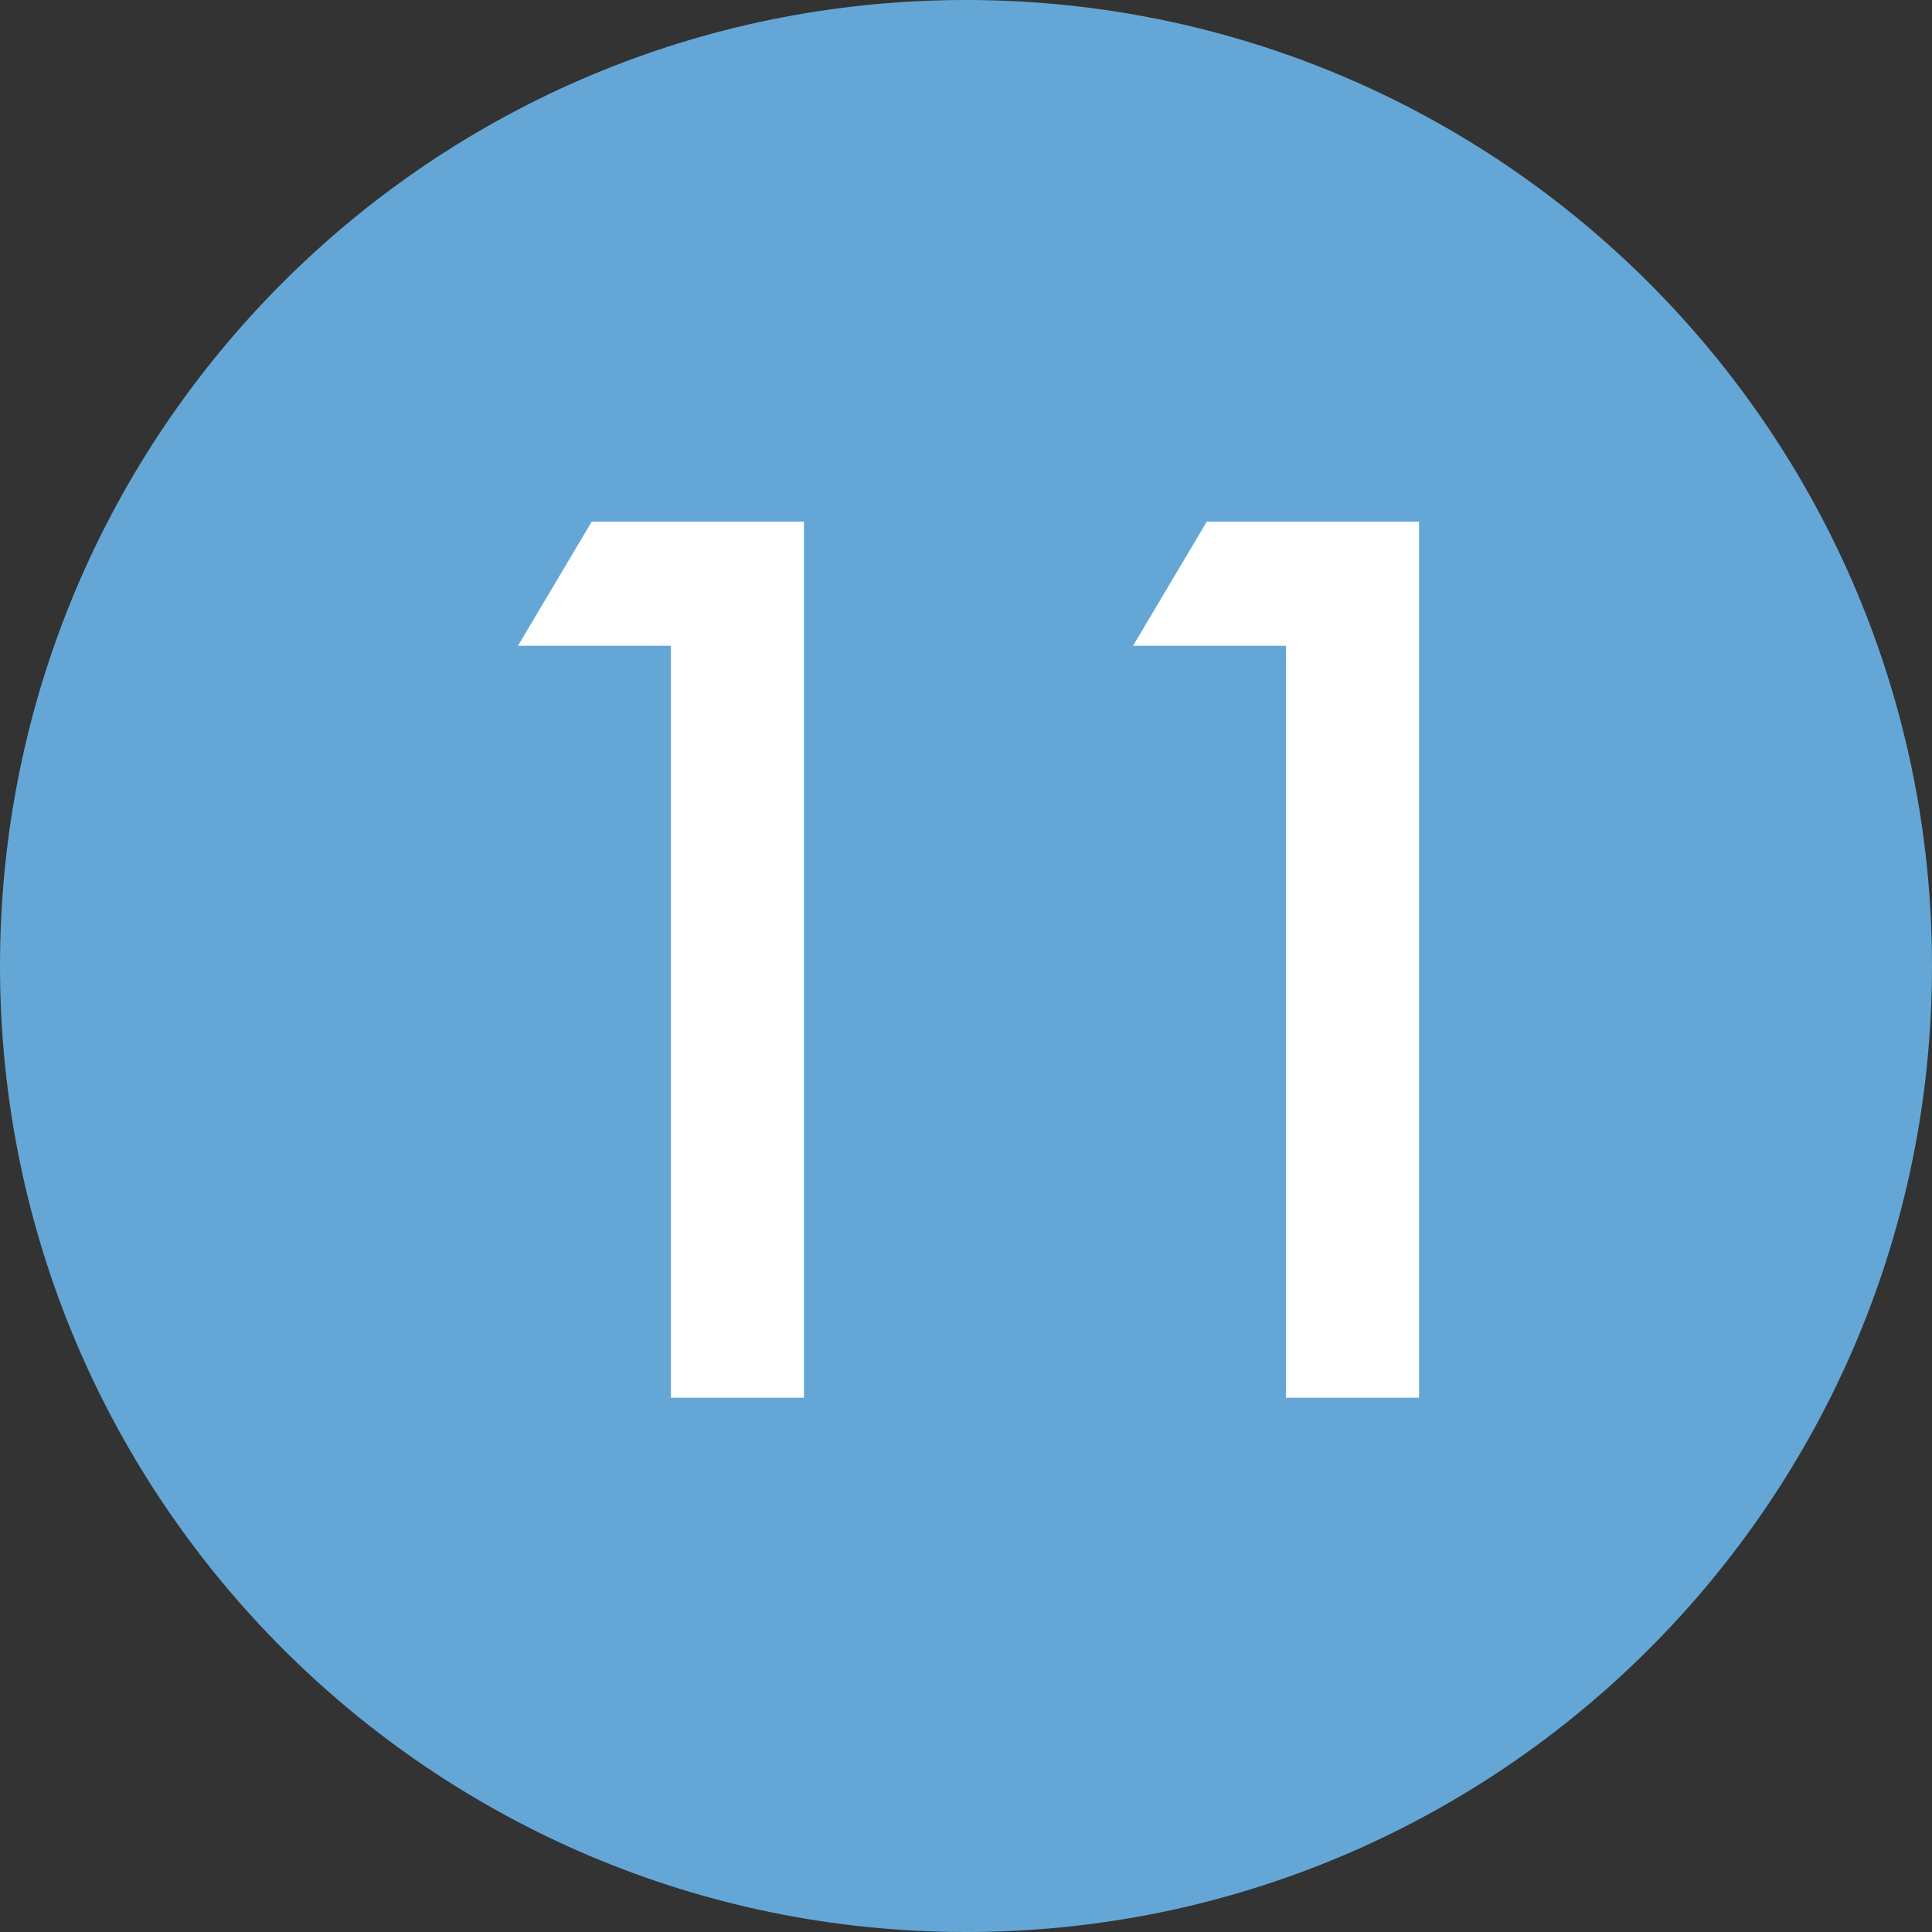
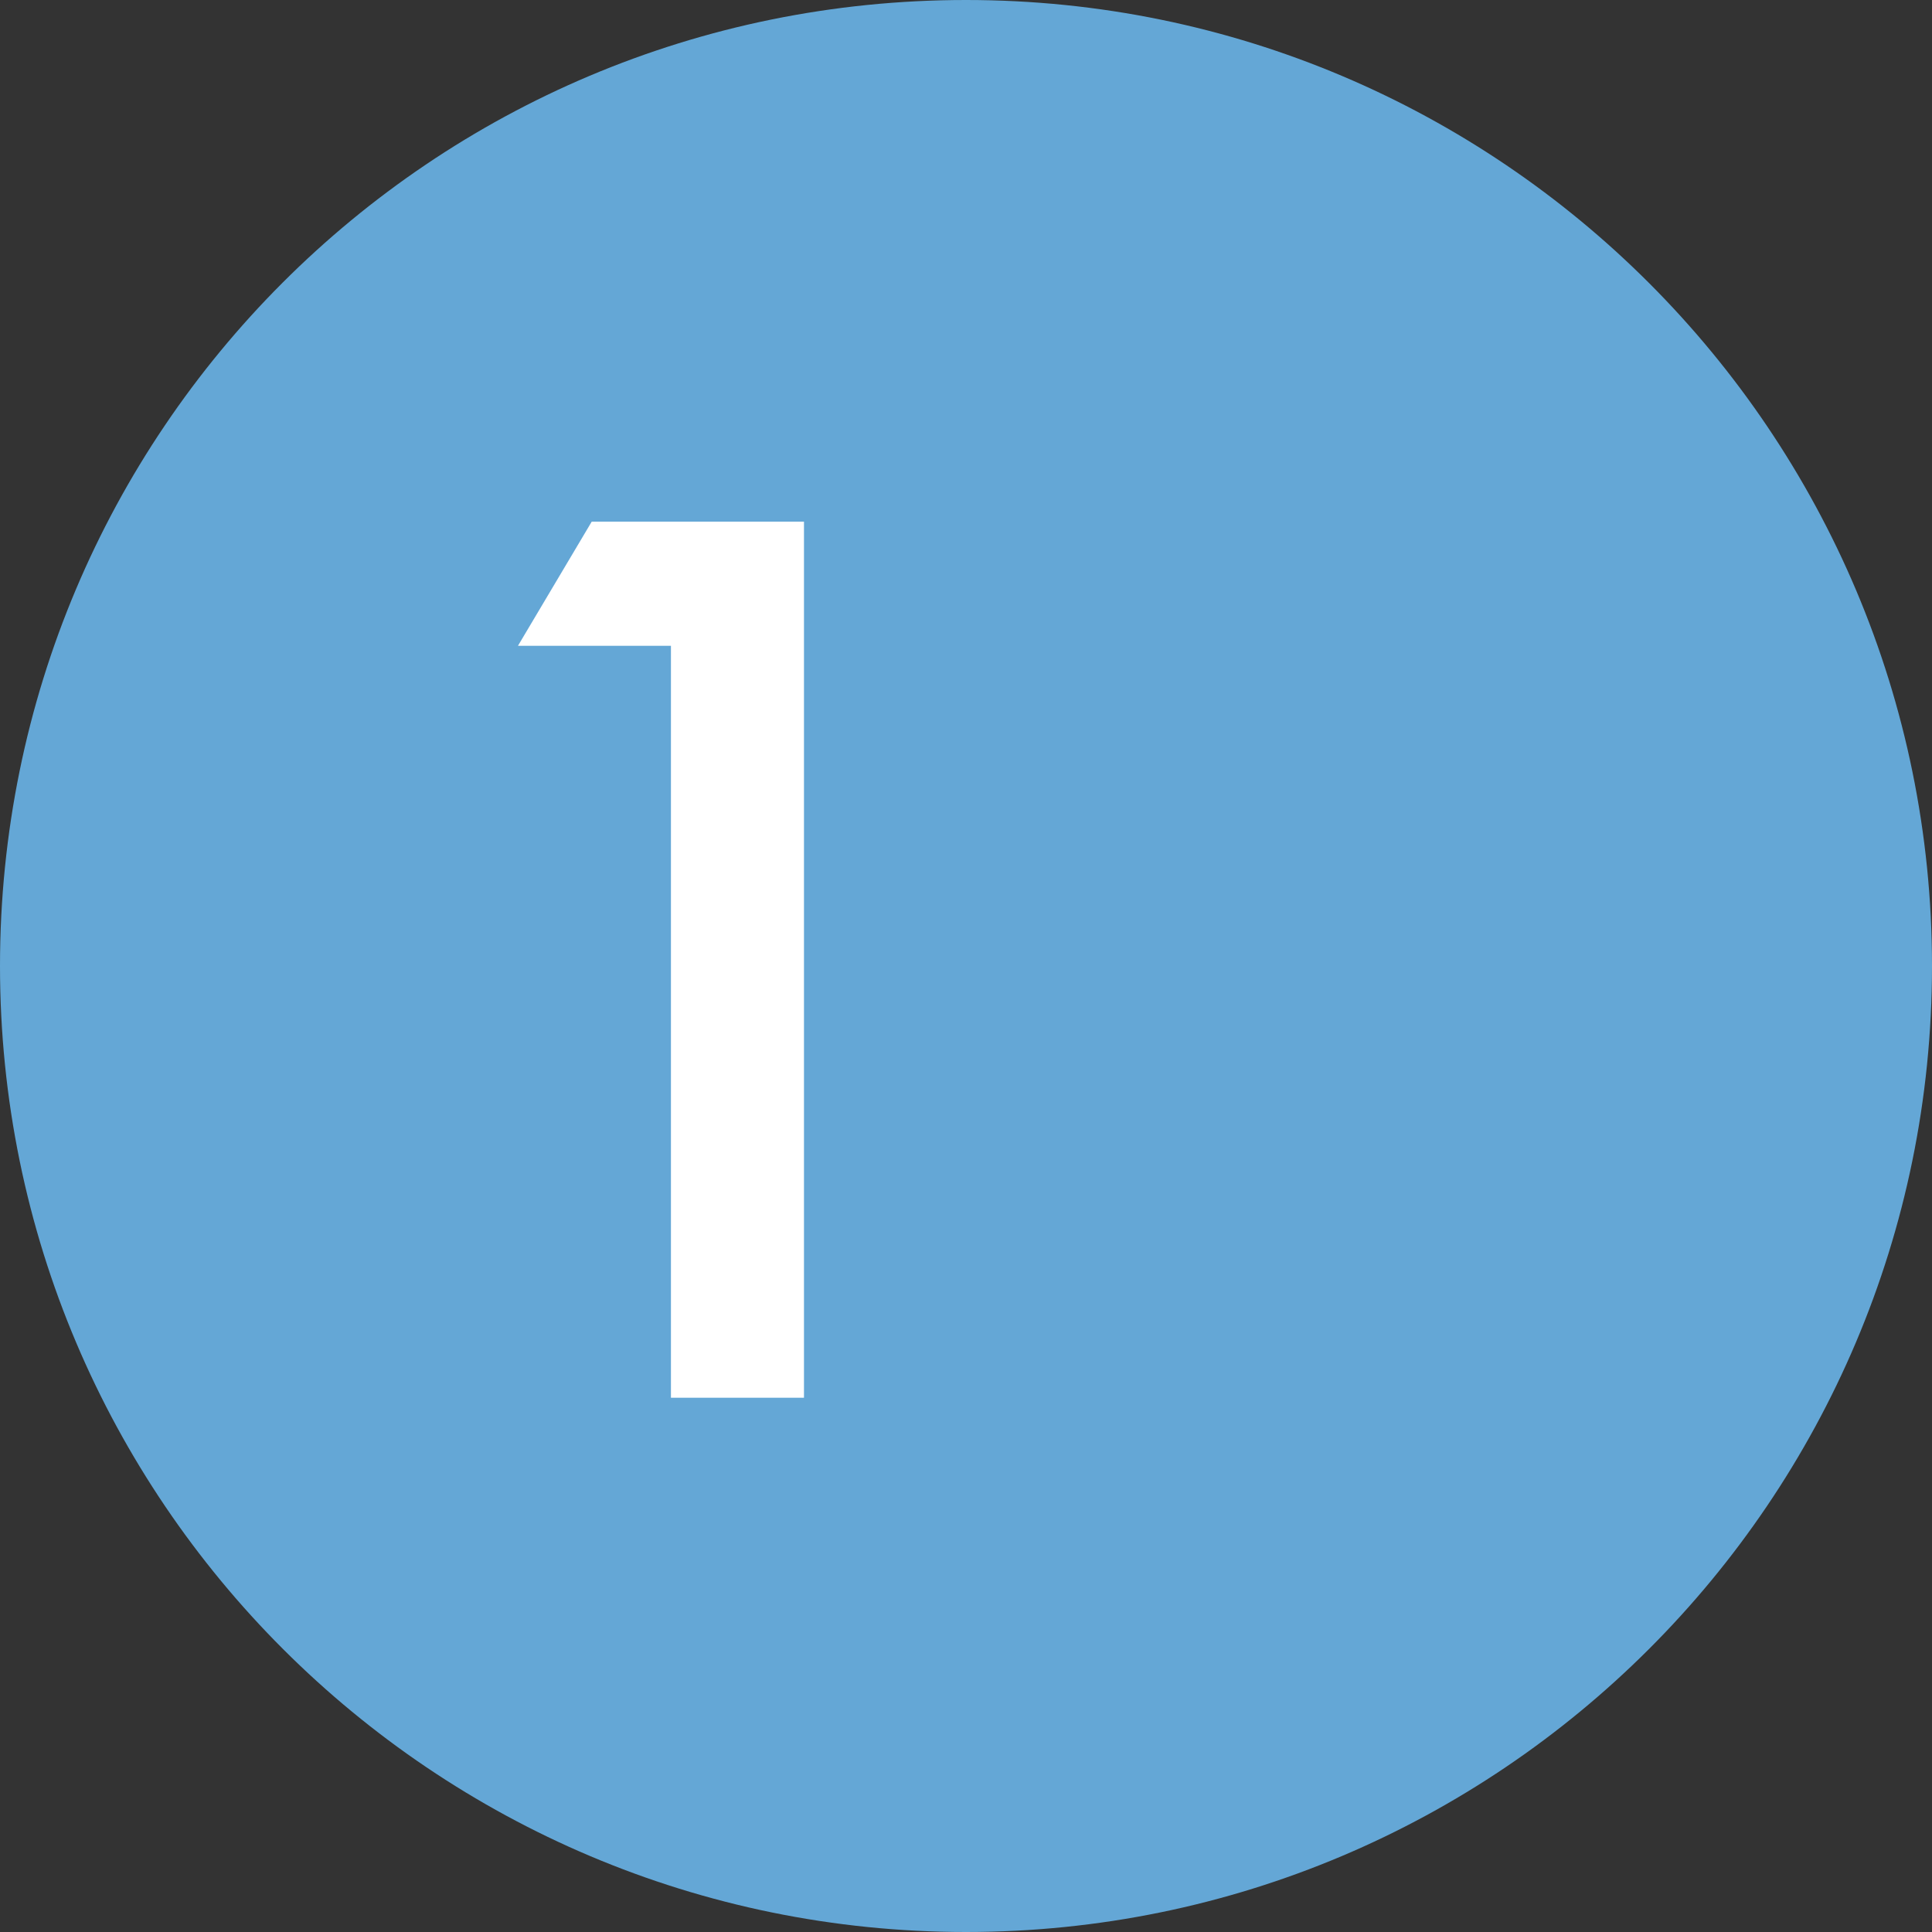
<svg xmlns="http://www.w3.org/2000/svg" width="22" height="22" viewBox="0 0 22 22" fill="none">
  <rect x="0" y="0" width="22" height="22" fill="#333333" stroke="none" />
  <g clip-path="url(#clip0_782_7363)">
    <path d="M22 11C22 17.084 17.063 22 11 22C4.937 22 0 17.084 0 11C0 4.916 4.916 0 11 0C17.084 0 22 4.937 22 11Z" fill="#64A7D6" />
    <path d="M7.64 7.354H5.898L6.738 5.94H9.155V15.916H7.64V7.354Z" fill="white" />
-     <path d="M14.643 7.354H12.902L13.742 5.94H16.159V15.916H14.643V7.354Z" fill="white" />
  </g>
  <defs>
    <clipPath id="clip0_782_7363">
      <rect width="22" height="22" fill="white" />
    </clipPath>
  </defs>
</svg>